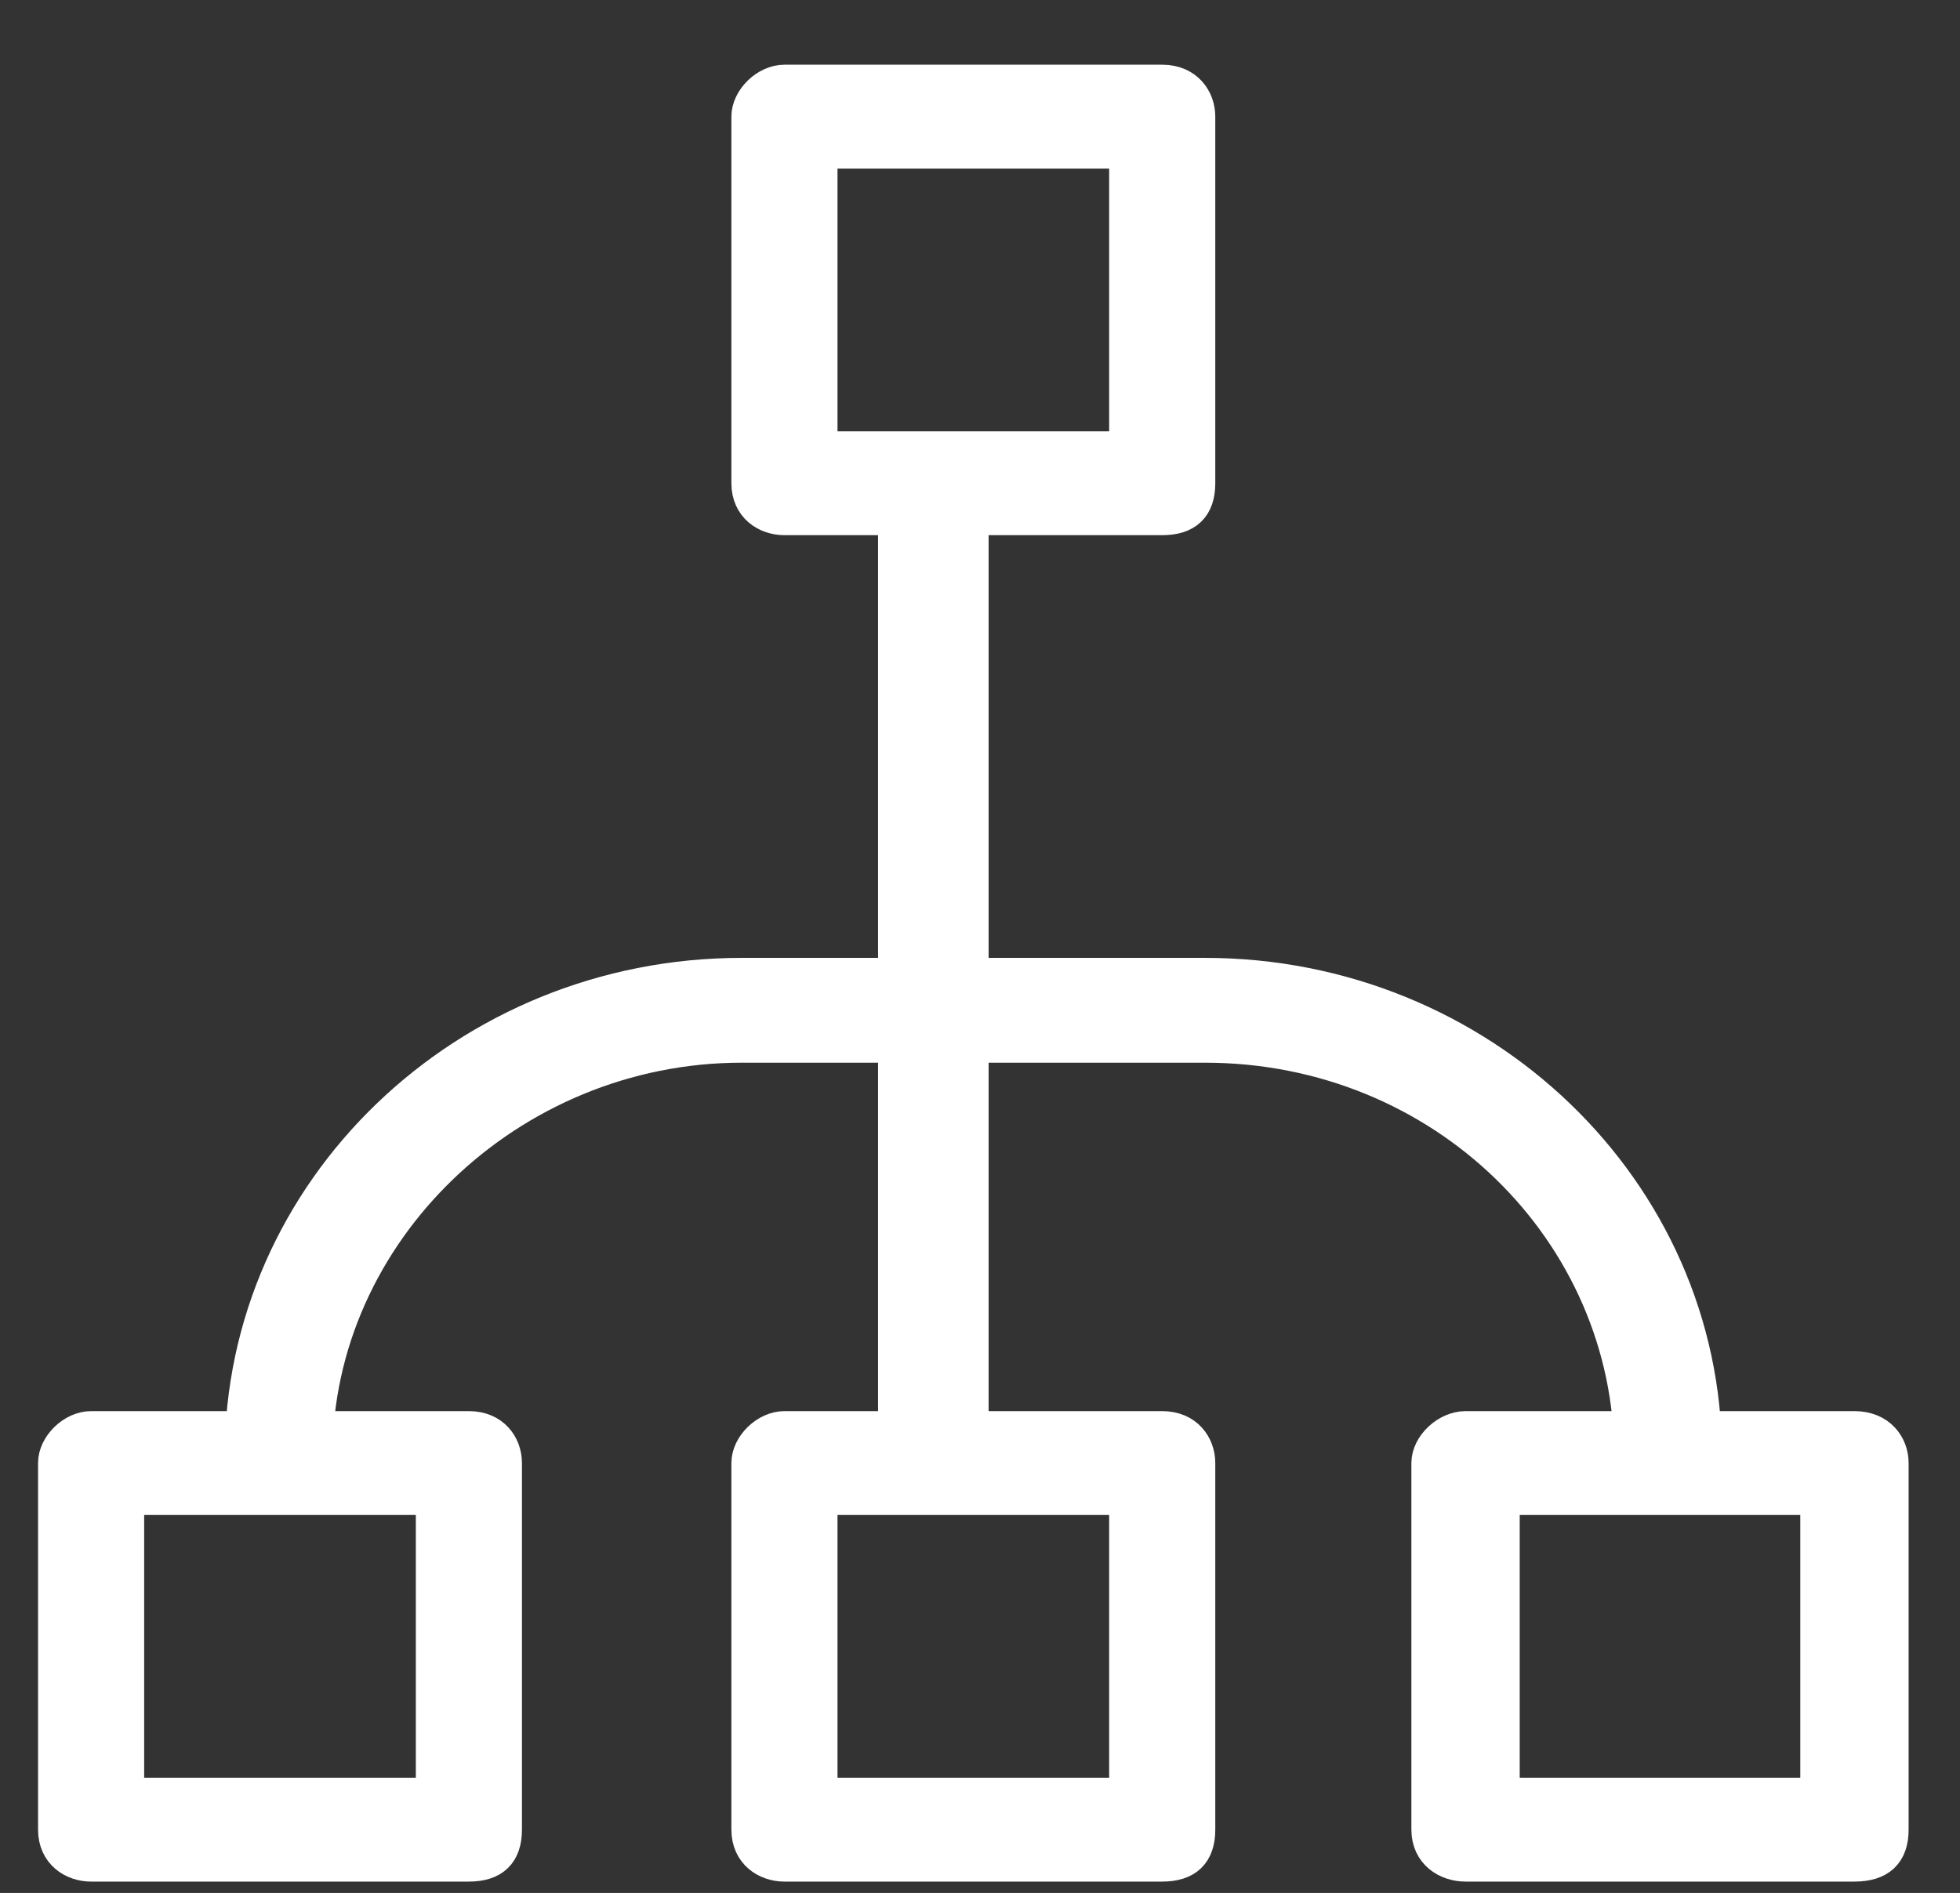
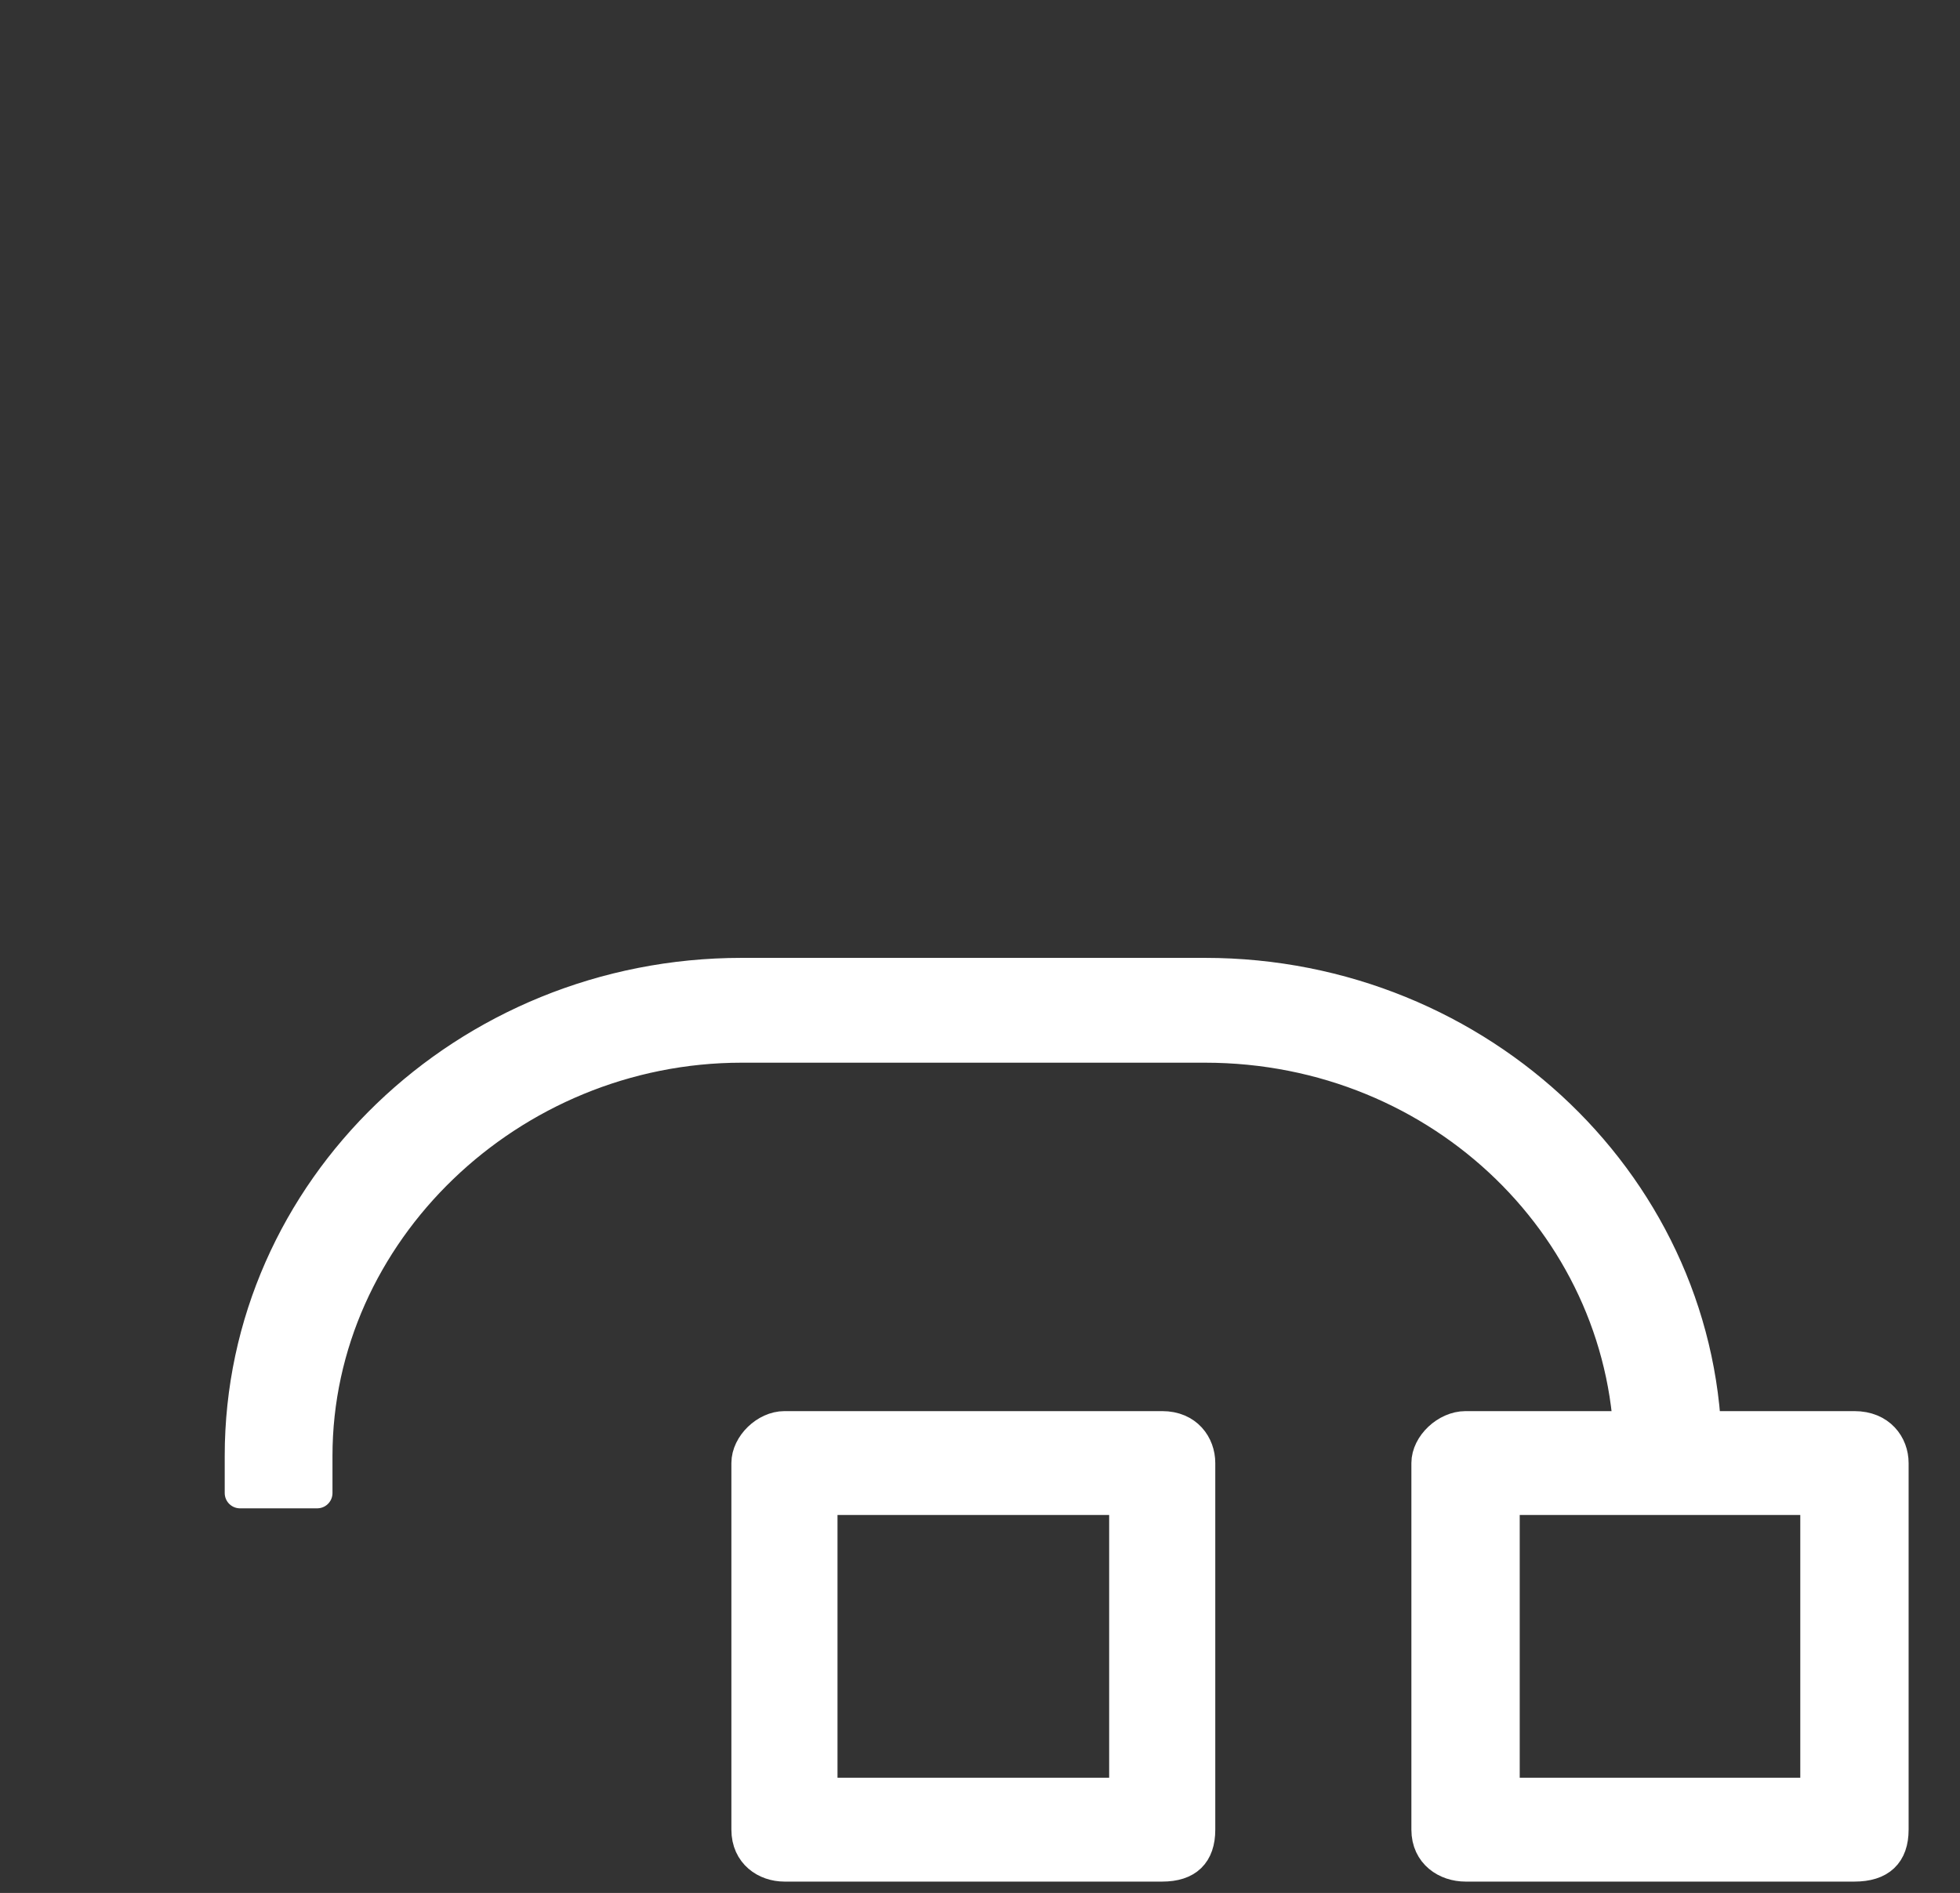
<svg xmlns="http://www.w3.org/2000/svg" width="147" height="142" xml:space="preserve" overflow="hidden">
  <rect width="100%" height="100%" fill="#333333" stroke="none" />
  <g transform="translate(-192 -719)">
    <g>
-       <rect x="259" y="753" width="6" height="78" stroke="#FFFFFF" stroke-width="2.292" stroke-linecap="butt" stroke-linejoin="miter" stroke-miterlimit="8" stroke-opacity="1" fill="#FFFFFF" fill-opacity="1" />
      <path d="M320 831C314.211 831 314.211 831 314.211 831 314.211 828.214 314.211 828.214 314.211 828.214 314.211 811.5 300.219 797.571 282.368 797.571 247.632 797.571 247.632 797.571 247.632 797.571 230.263 797.571 215.79 811.5 215.79 828.214 215.79 831 215.79 831 215.79 831 210 831 210 831 210 831 210 828.214 210 828.214 210 828.214 210 808.25 226.886 792 247.632 792 282.368 792 282.368 792 282.368 792 303.114 792 320 808.25 320 828.214L320 831Z" stroke="#FFFFFF" stroke-width="2.292" stroke-linecap="butt" stroke-linejoin="round" stroke-miterlimit="10" stroke-opacity="1" fill="#FFFFFF" fill-rule="evenodd" fill-opacity="1" />
-       <path d="M279.167 758C250.833 758 250.833 758 250.833 758 249.417 758 248 757.083 248 755.25 248 727.75 248 727.75 248 727.75 248 726.375 249.417 725 250.833 725 279.167 725 279.167 725 279.167 725 281.055 725 282 726.375 282 727.75 282 755.25 282 755.25 282 755.25 282 757.083 281.055 758 279.167 758ZM253.667 752.5C276.333 752.5 276.333 752.5 276.333 752.5 276.333 730.5 276.333 730.5 276.333 730.5 253.667 730.5 253.667 730.5 253.667 730.5L253.667 752.5Z" stroke="#FFFFFF" stroke-width="2.292" stroke-linecap="butt" stroke-linejoin="round" stroke-miterlimit="10" stroke-opacity="1" fill="#FFFFFF" fill-rule="evenodd" fill-opacity="1" />
      <path d="M279.167 859C250.833 859 250.833 859 250.833 859 249.417 859 248 858.083 248 856.25 248 828.75 248 828.75 248 828.75 248 827.375 249.417 826 250.833 826 279.167 826 279.167 826 279.167 826 281.055 826 282 827.375 282 828.75 282 856.25 282 856.25 282 856.25 282 858.083 281.055 859 279.167 859ZM253.667 853.5C276.333 853.5 276.333 853.5 276.333 853.5 276.333 831.5 276.333 831.5 276.333 831.5 253.667 831.5 253.667 831.5 253.667 831.5L253.667 853.5Z" stroke="#FFFFFF" stroke-width="2.292" stroke-linecap="butt" stroke-linejoin="round" stroke-miterlimit="10" stroke-opacity="1" fill="#FFFFFF" fill-rule="evenodd" fill-opacity="1" />
-       <path d="M227.167 859C198.833 859 198.833 859 198.833 859 197.417 859 196 858.083 196 856.25 196 828.75 196 828.75 196 828.75 196 827.375 197.417 826 198.833 826 227.167 826 227.167 826 227.167 826 229.056 826 230 827.375 230 828.75 230 856.25 230 856.25 230 856.25 230 858.083 229.056 859 227.167 859ZM201.667 853.5C224.333 853.5 224.333 853.5 224.333 853.5 224.333 831.5 224.333 831.5 224.333 831.5 201.667 831.5 201.667 831.5 201.667 831.5L201.667 853.5Z" stroke="#FFFFFF" stroke-width="2.292" stroke-linecap="butt" stroke-linejoin="round" stroke-miterlimit="10" stroke-opacity="1" fill="#FFFFFF" fill-rule="evenodd" fill-opacity="1" />
      <path d="M331.083 859C301.917 859 301.917 859 301.917 859 300.458 859 299 858.083 299 856.25 299 828.75 299 828.75 299 828.75 299 827.375 300.458 826 301.917 826 331.083 826 331.083 826 331.083 826 333.028 826 334 827.375 334 828.75 334 856.25 334 856.25 334 856.25 334 858.083 333.028 859 331.083 859ZM304.833 853.5C328.167 853.5 328.167 853.5 328.167 853.5 328.167 831.5 328.167 831.5 328.167 831.5 304.833 831.5 304.833 831.5 304.833 831.5L304.833 853.5Z" stroke="#FFFFFF" stroke-width="2.292" stroke-linecap="butt" stroke-linejoin="round" stroke-miterlimit="10" stroke-opacity="1" fill="#FFFFFF" fill-rule="evenodd" fill-opacity="1" />
    </g>
  </g>
</svg>